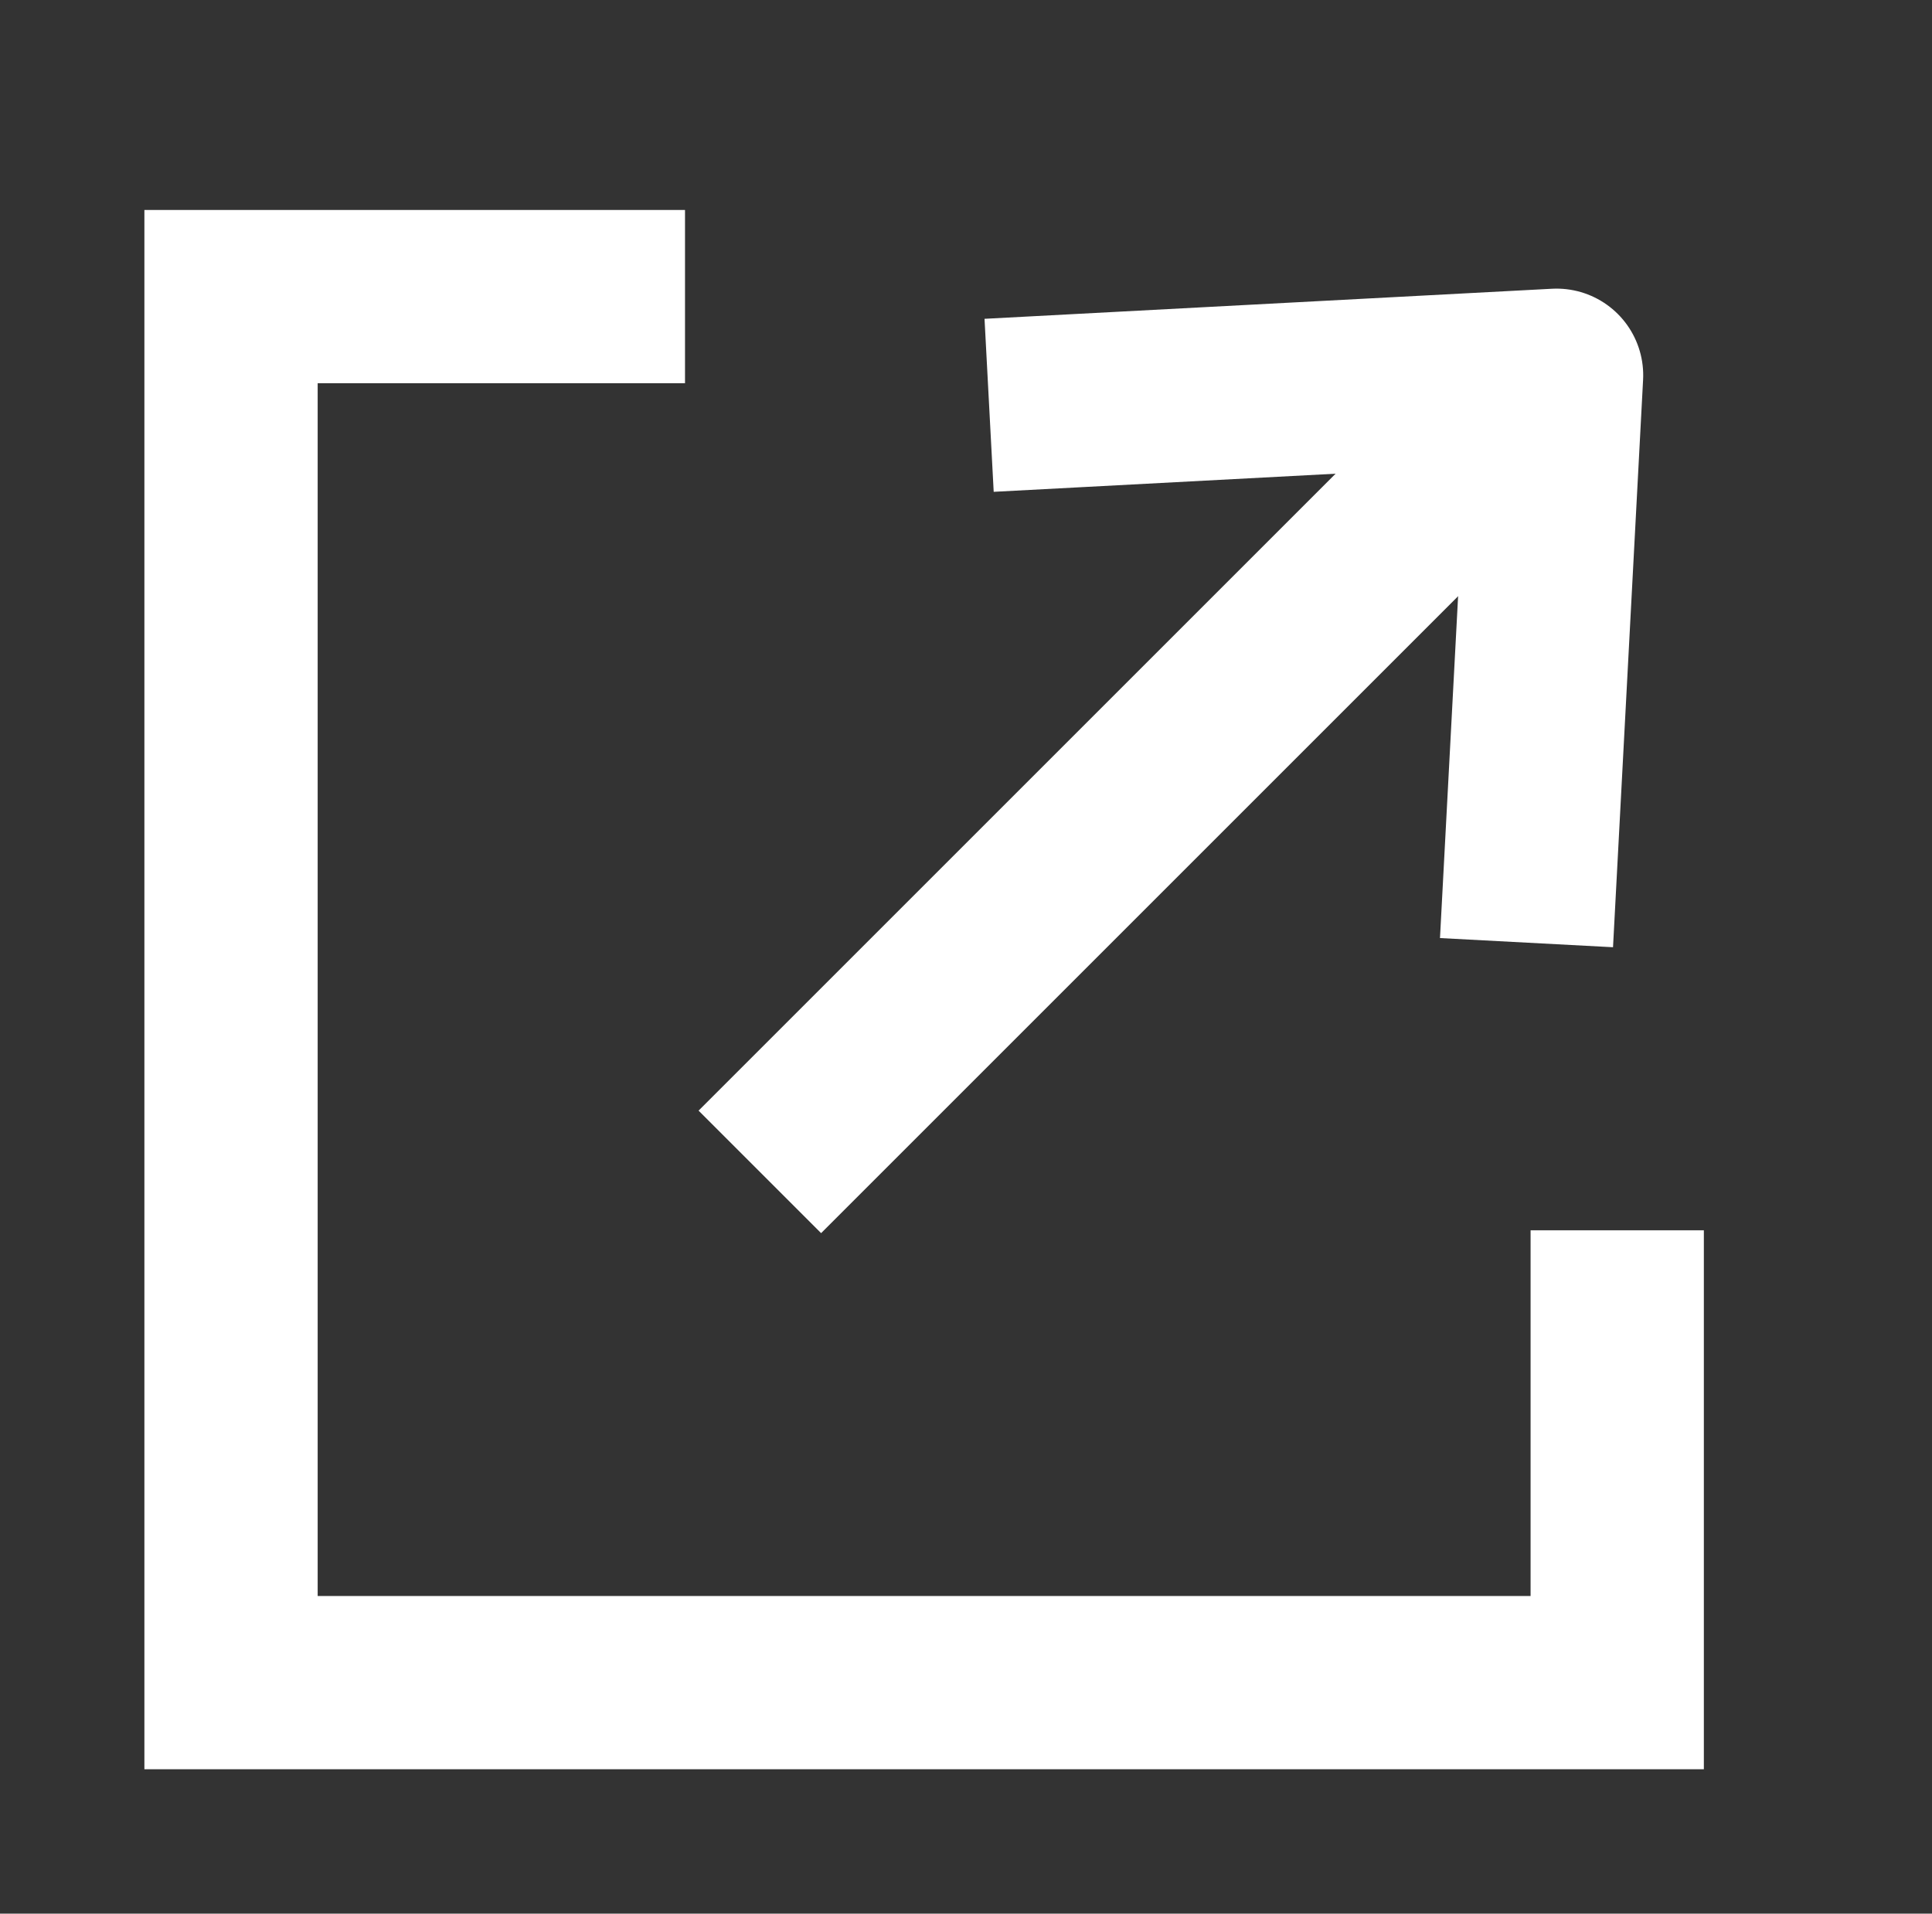
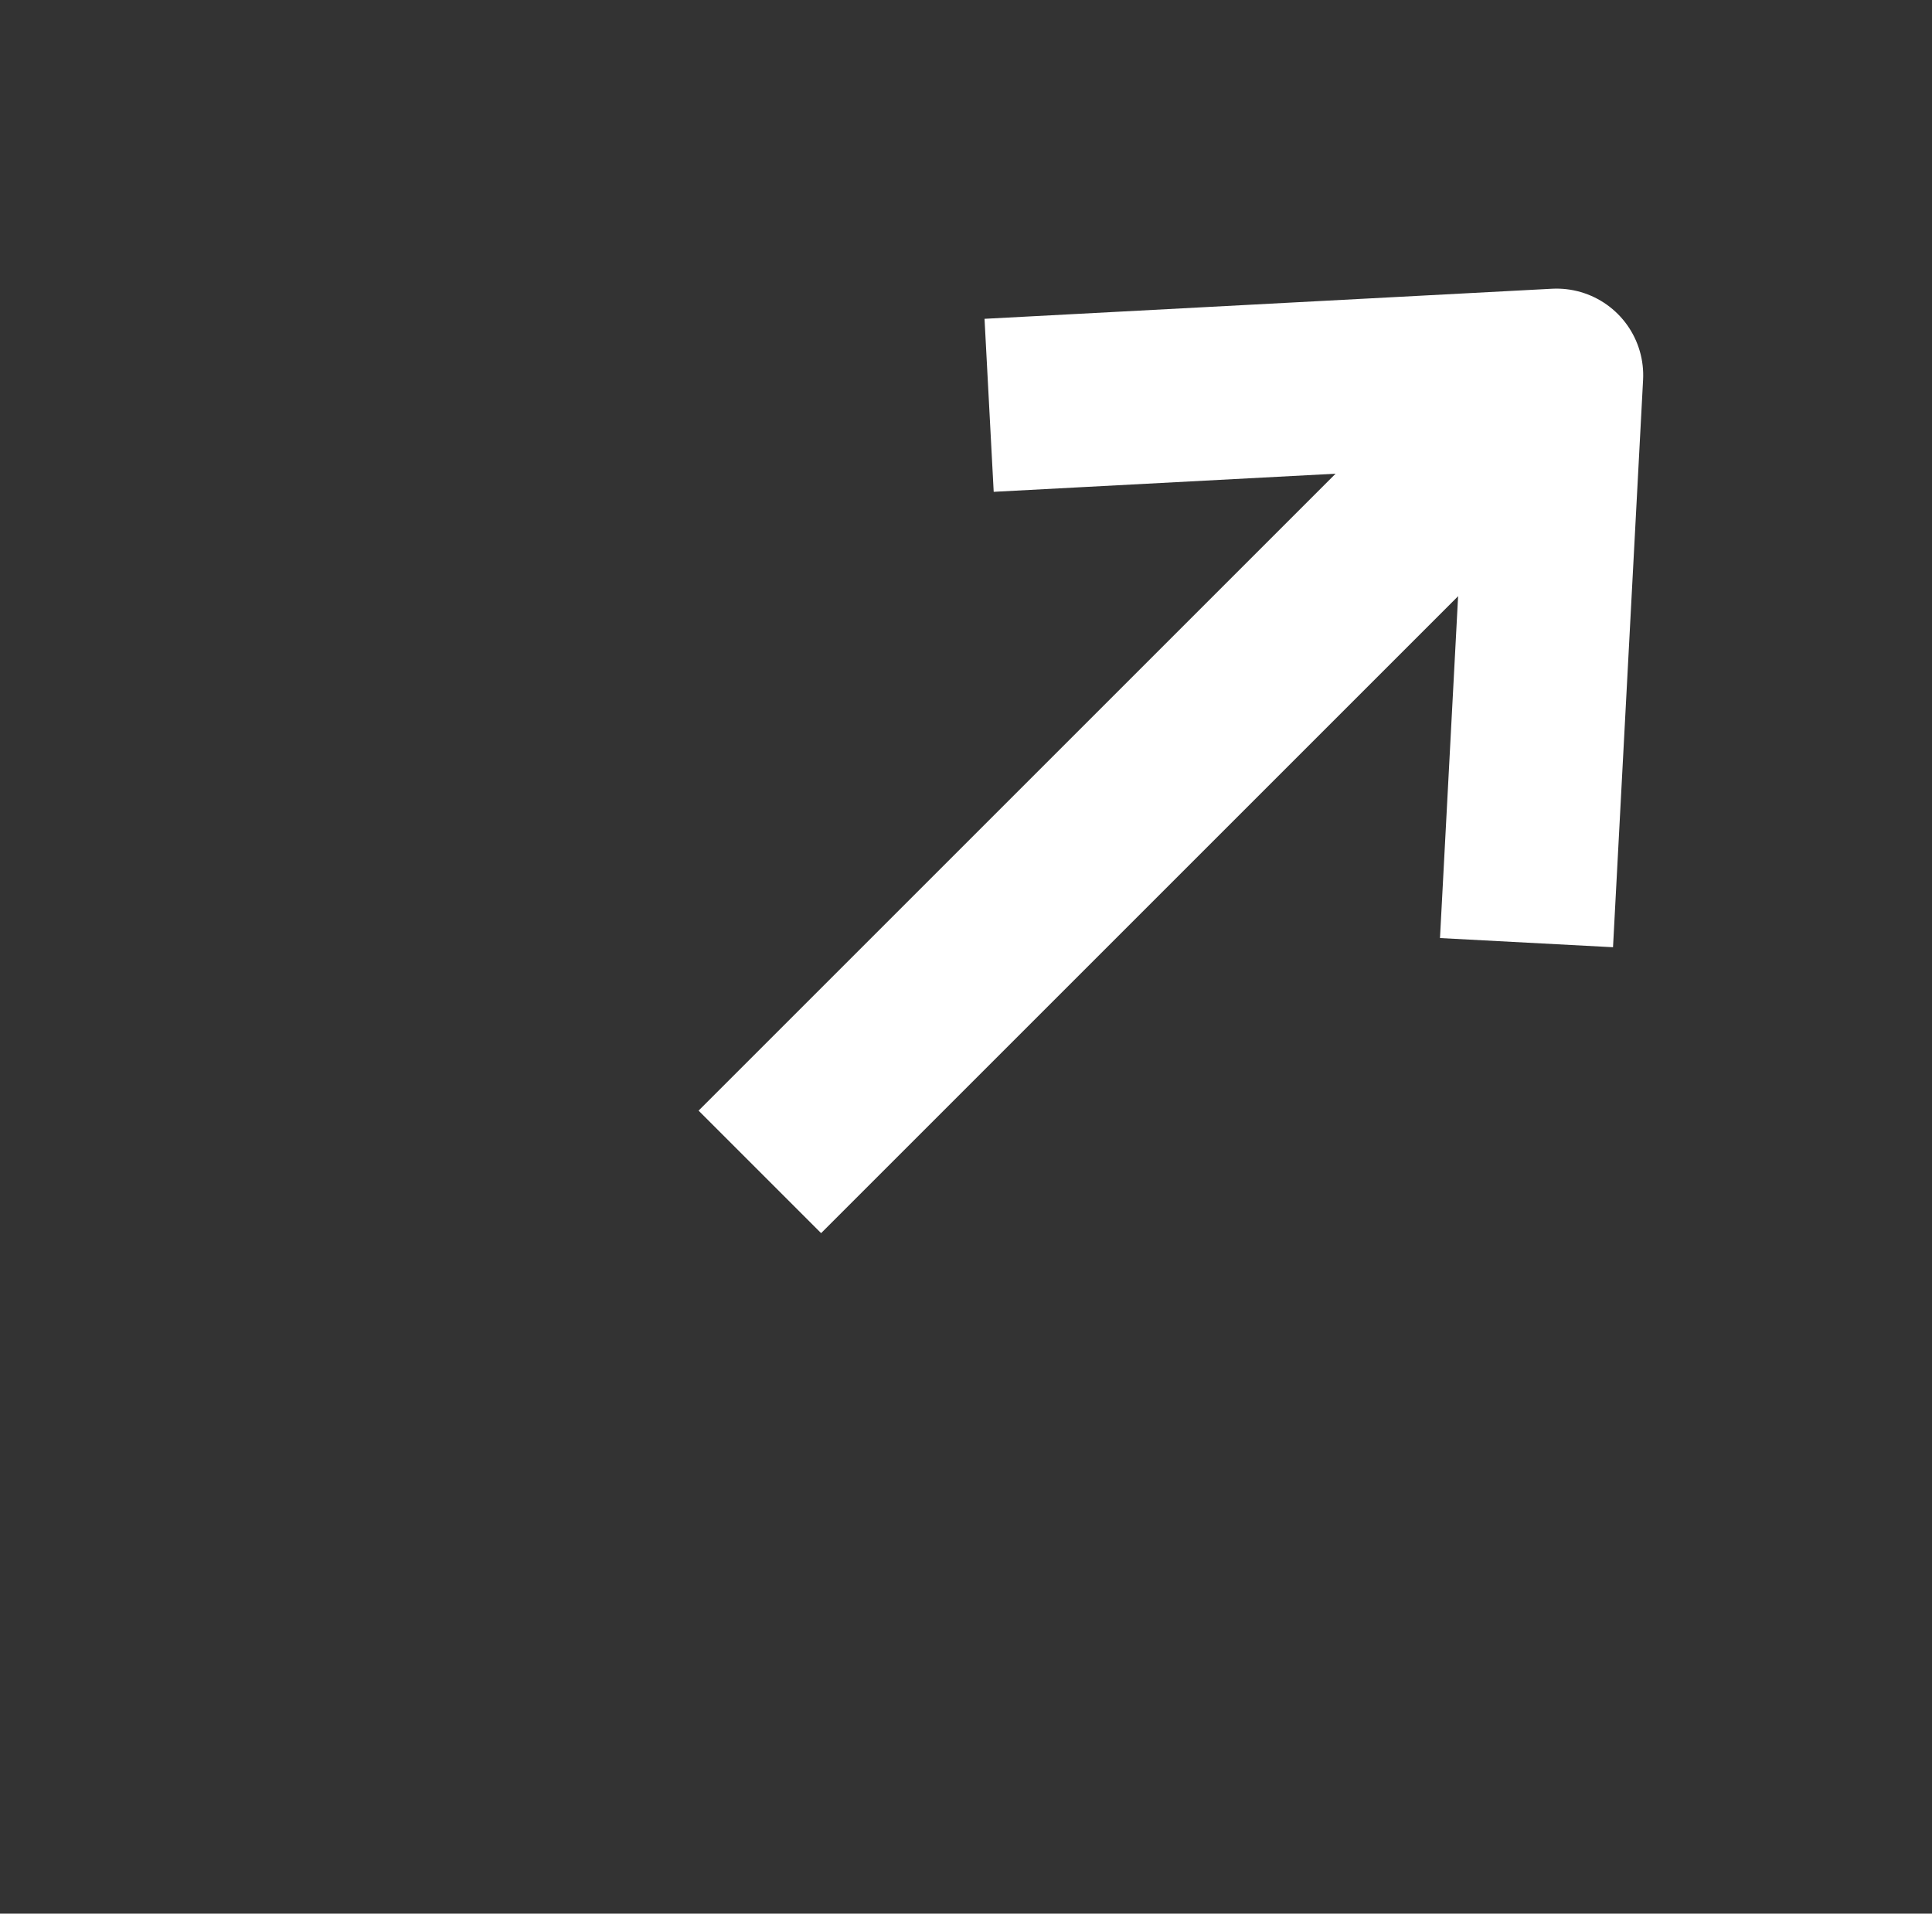
<svg xmlns="http://www.w3.org/2000/svg" width="16.725" height="16.568" viewBox="0 0 16.725 16.568">
  <rect x="0" y="0" width="16.725" height="16.568" fill="#333333" stroke="none" />
  <defs>
    <clipPath id="a">
      <rect width="16" height="16" transform="translate(-1 -0.711)" fill="#fff" stroke="#fff" stroke-width="1" />
    </clipPath>
  </defs>
  <g transform="translate(0 0.568)">
    <g transform="translate(3.27 8.943) rotate(-45)">
      <path d="M0,0,3.1,2.788,0,5.576" transform="translate(8.544 0)" fill="none" stroke="#fff" stroke-linecap="square" stroke-linejoin="round" stroke-width="1.5" />
      <line x1="9.684" transform="translate(1.89 2.788)" fill="none" stroke="#fff" stroke-width="1.5" />
    </g>
    <g transform="translate(1 0.711)" clip-path="url(#a)">
-       <path d="M8.084,0H12V12H0V8.07" transform="translate(13 1.289) rotate(90)" fill="none" stroke="#fff" stroke-width="1.5" />
-     </g>
+       </g>
  </g>
</svg>